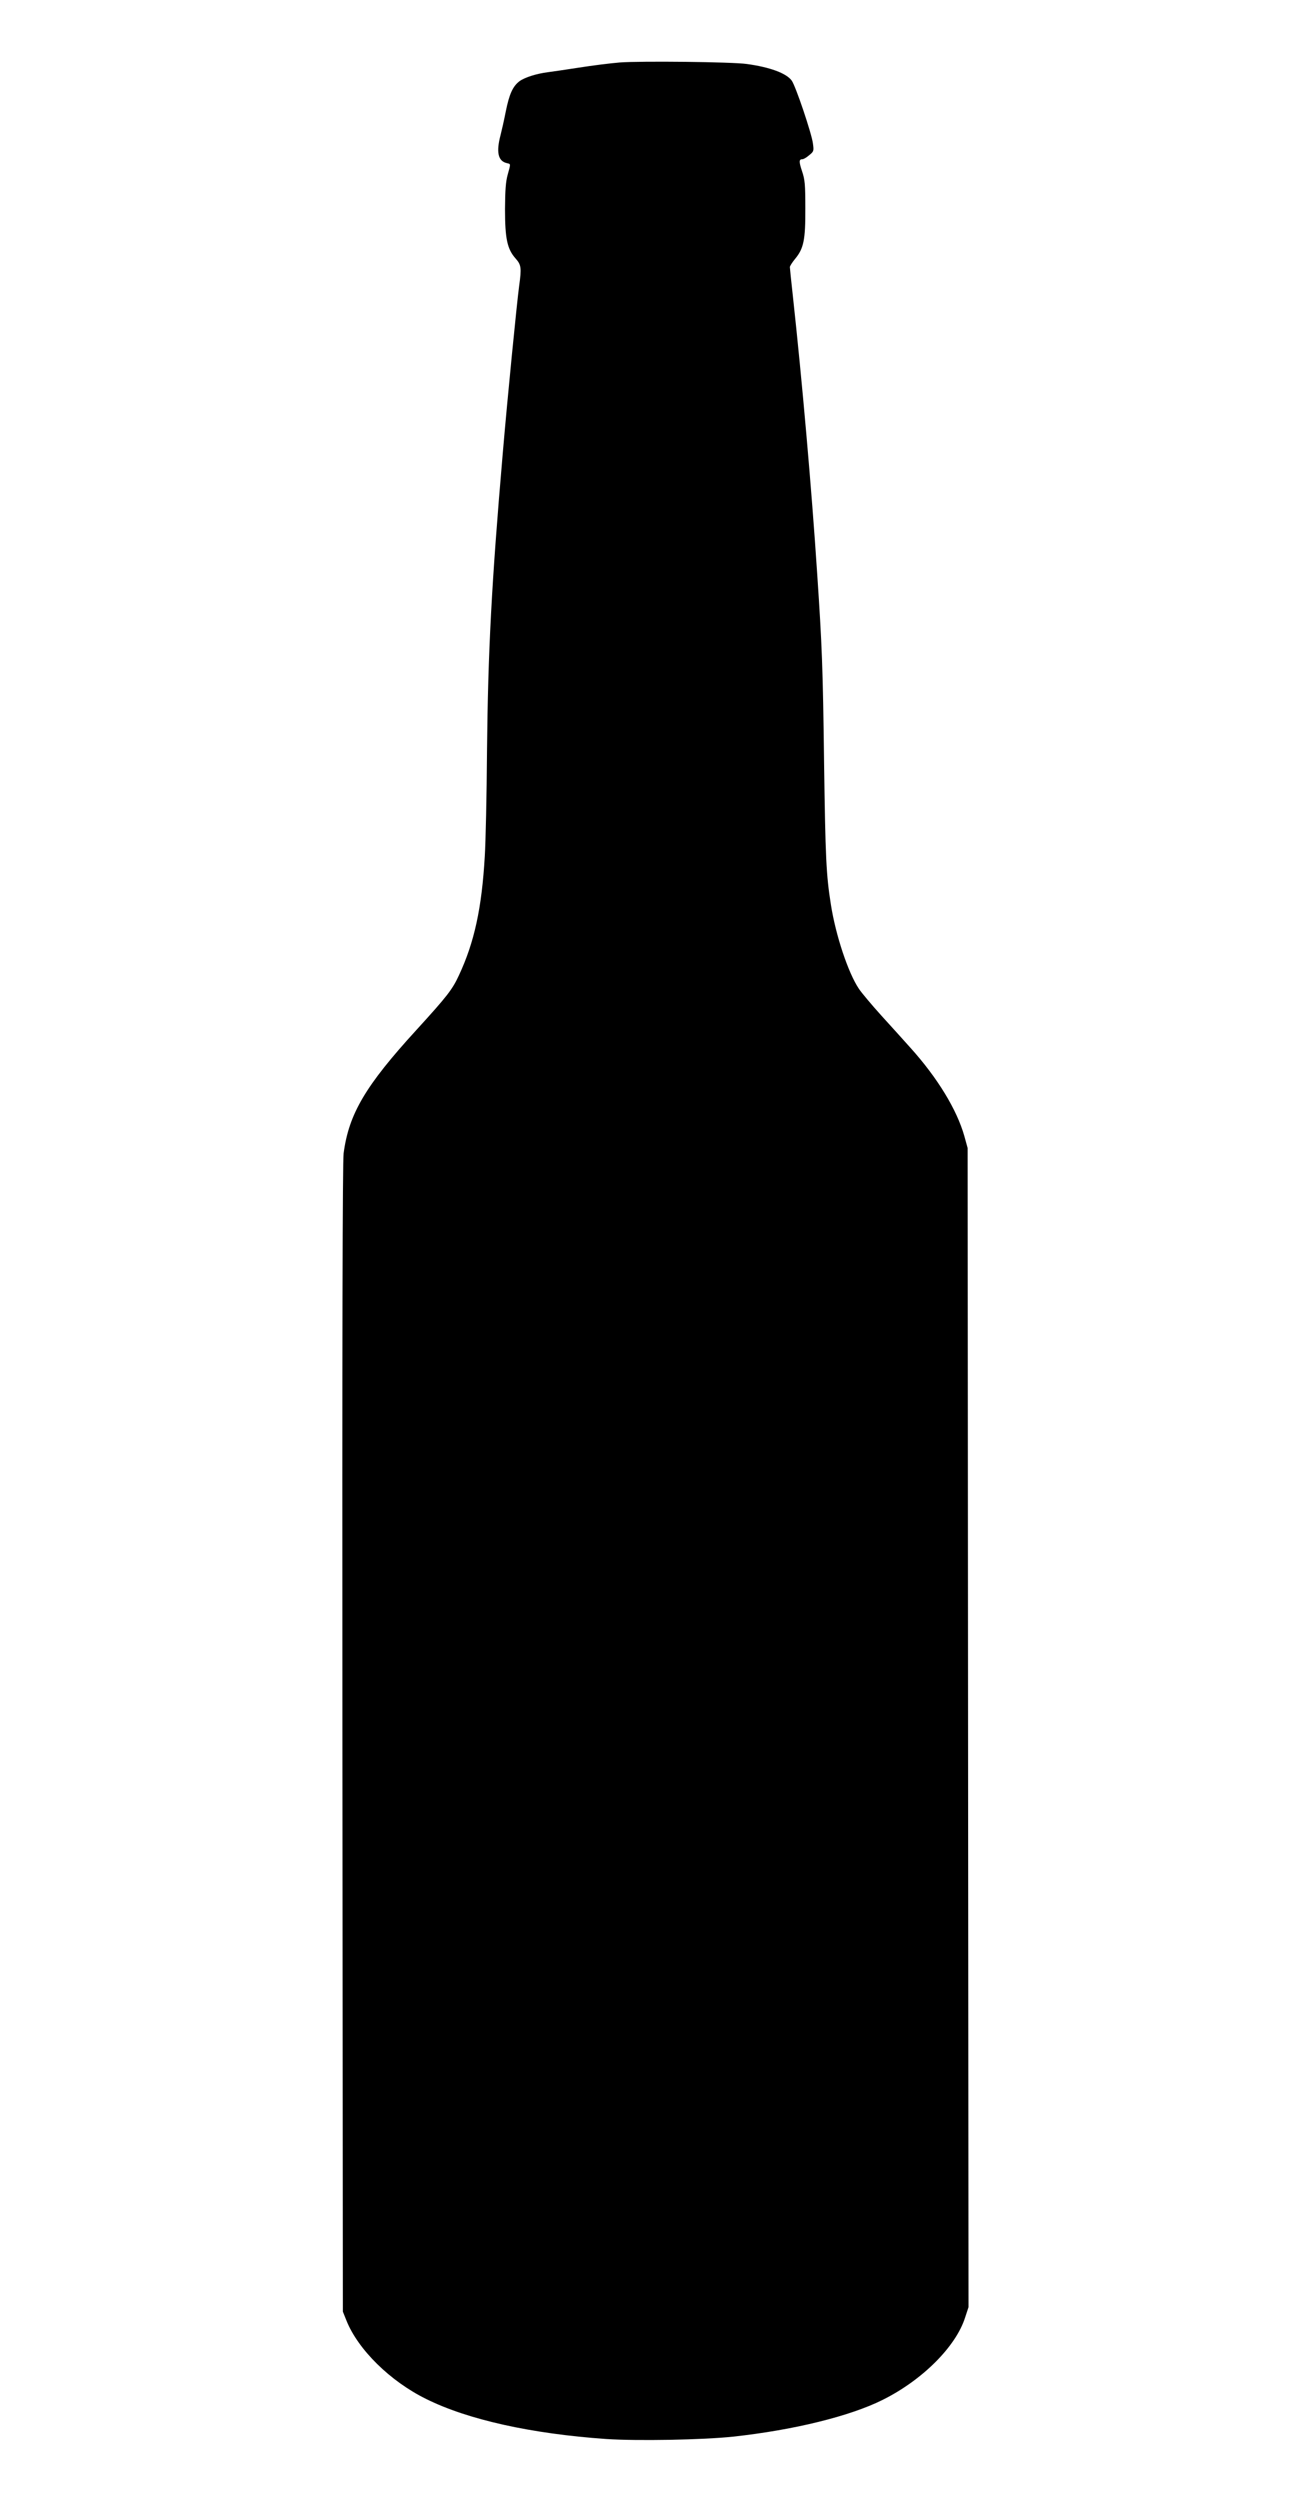
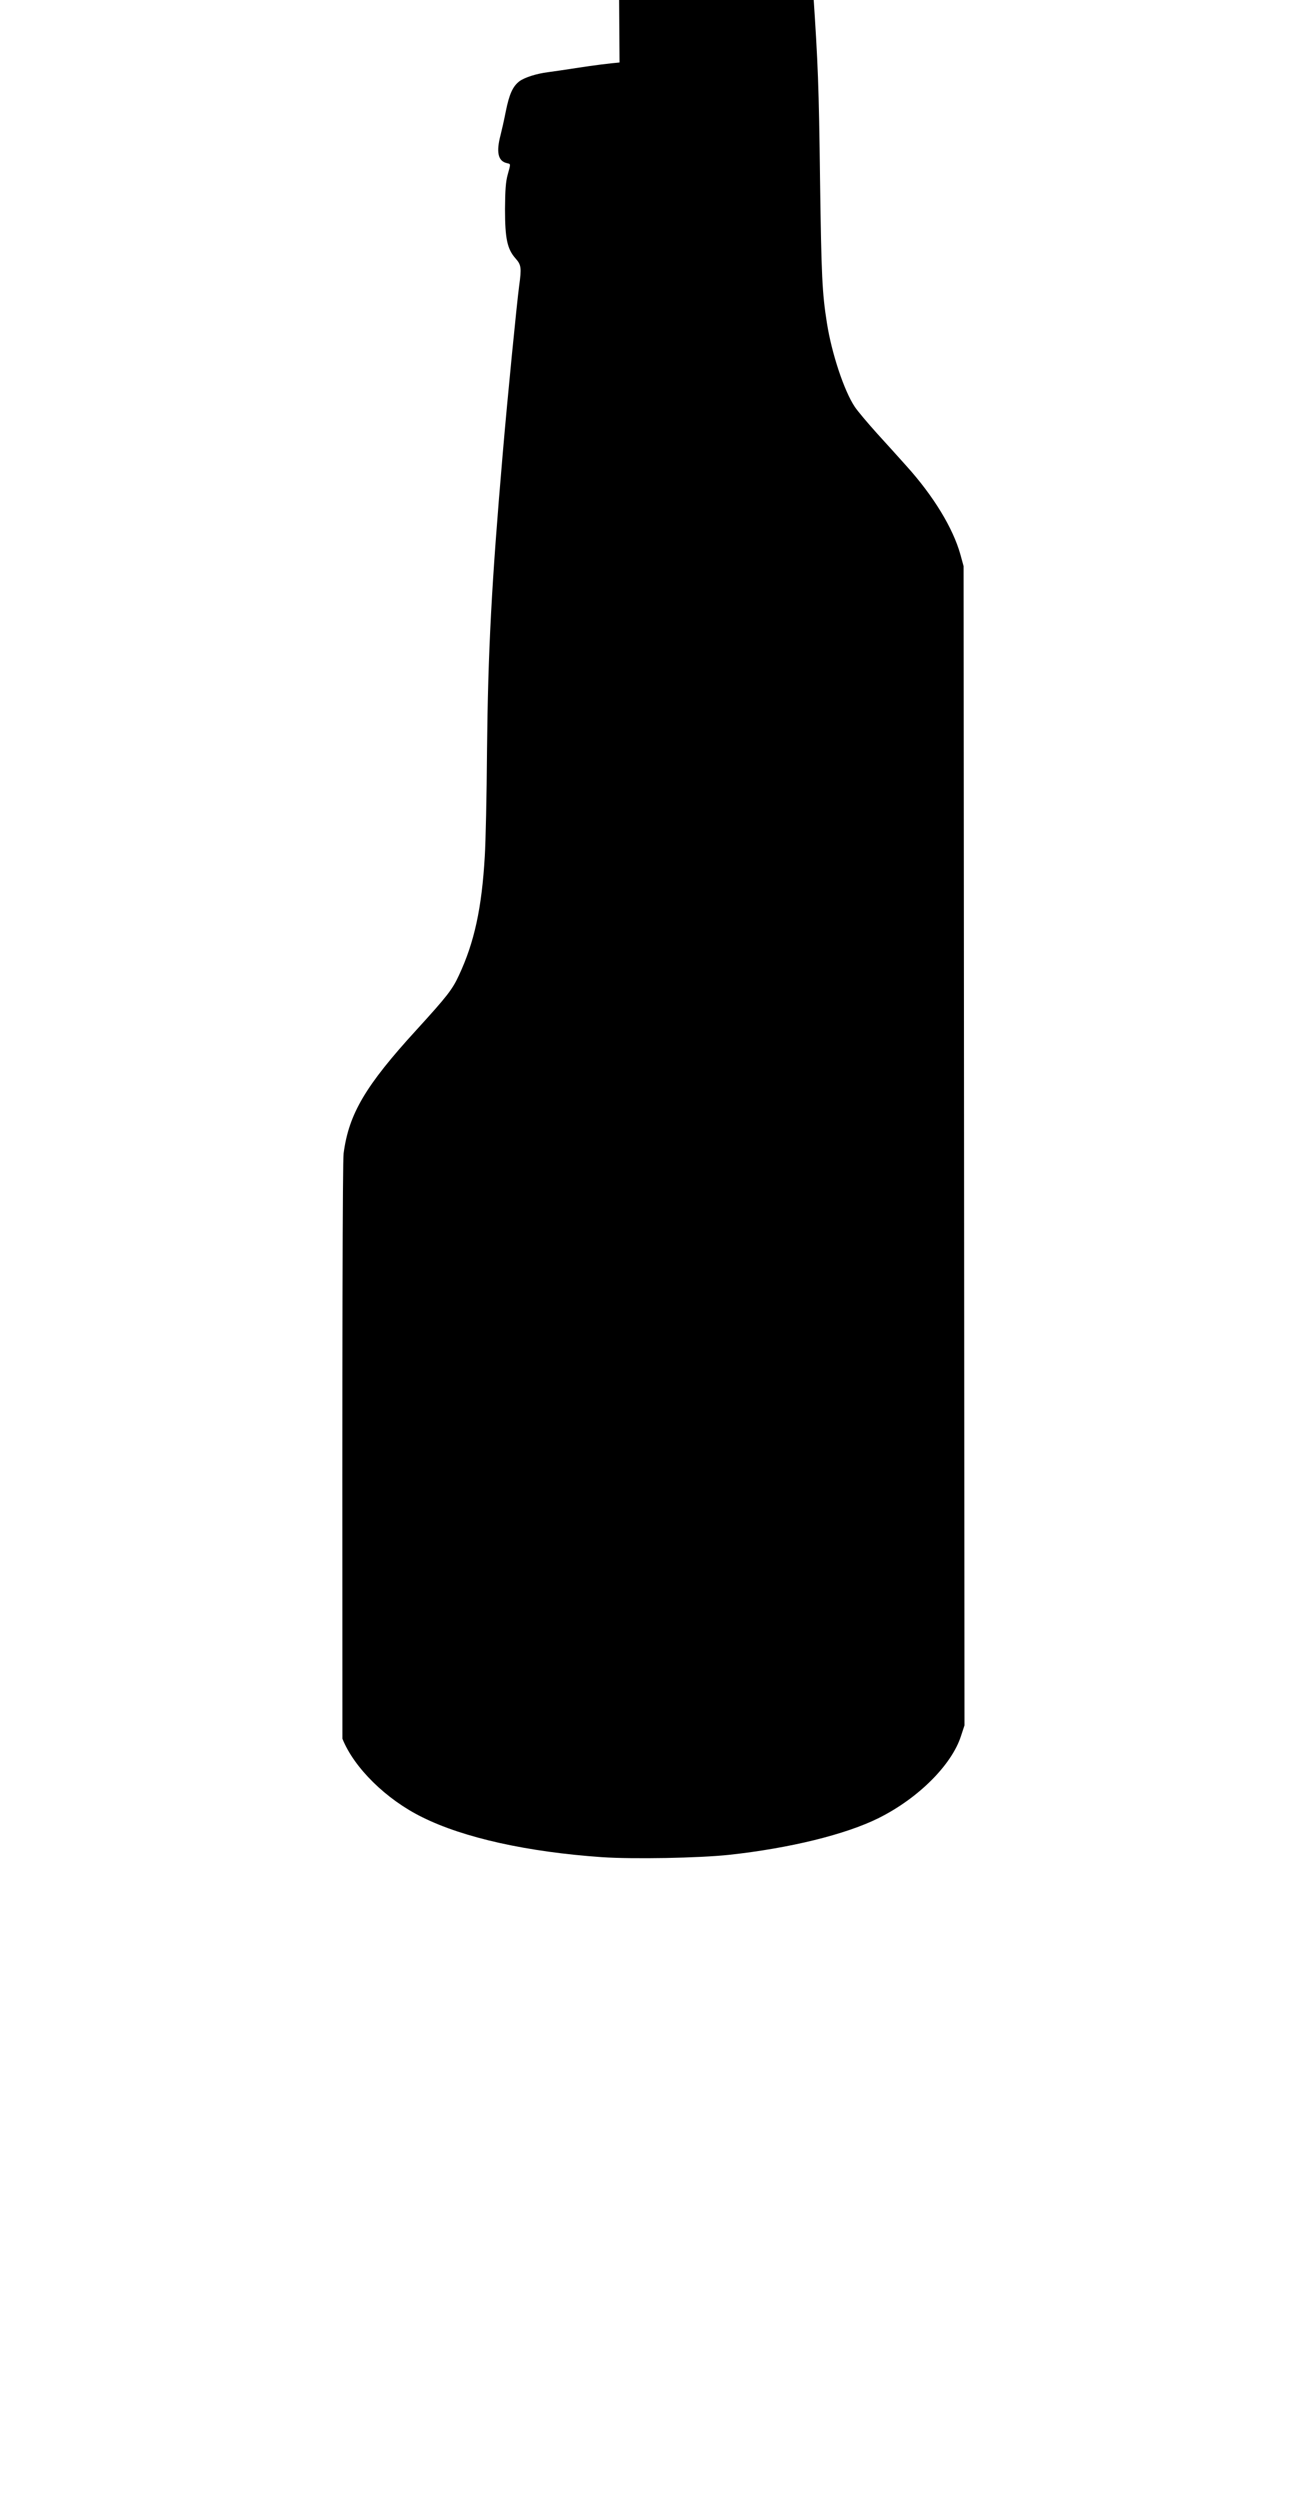
<svg xmlns="http://www.w3.org/2000/svg" version="1.0" width="880pt" height="1680pt" viewBox="0 0 880 1680" preserveAspectRatio="xMidYMid meet">
  <g transform="translate(0,1680) scale(0.1,-0.1)" fill="#000000" stroke="none">
-     <path d="M4165 16380 c-60 -5 -182 -20 -270 -34 -88 -14 -182 -27 -210 -31 -79 -10 -157 -35 -193 -61 -45 -35 -68 -85 -92 -204 -11 -56 -27 -127 -35 -158 -30 -114 -17 -174 41 -188 29 -7 28 -1 7 -78 -13 -47 -17 -101 -18 -231 0 -199 15 -269 71 -332 38 -43 41 -62 24 -185 -16 -120 -78 -748 -110 -1123 -76 -884 -99 -1328 -106 -2000 -2 -297 -9 -616 -15 -710 -20 -347 -70 -578 -174 -800 -44 -95 -78 -139 -284 -365 -345 -377 -456 -566 -491 -831 -7 -60 -10 -1207 -8 -3934 l3 -3850 24 -60 c78 -195 294 -408 536 -527 279 -139 707 -234 1210 -269 209 -14 651 -6 855 16 405 44 784 137 1004 247 267 133 492 358 554 553 l23 70 -3 3895 -3 3895 -22 80 c-50 177 -180 391 -362 593 -43 48 -131 146 -196 217 -65 72 -133 153 -151 180 -72 107 -156 360 -188 565 -32 201 -37 315 -46 955 -8 640 -14 788 -46 1265 -38 579 -102 1304 -164 1872 -11 99 -20 186 -20 193 0 7 16 32 35 55 58 70 70 127 69 340 0 161 -3 193 -22 249 -22 66 -21 81 3 81 7 0 28 12 45 27 31 25 32 29 25 79 -8 66 -117 389 -143 423 -36 49 -147 90 -302 111 -99 14 -715 21 -855 10z" />
+     <path d="M4165 16380 c-60 -5 -182 -20 -270 -34 -88 -14 -182 -27 -210 -31 -79 -10 -157 -35 -193 -61 -45 -35 -68 -85 -92 -204 -11 -56 -27 -127 -35 -158 -30 -114 -17 -174 41 -188 29 -7 28 -1 7 -78 -13 -47 -17 -101 -18 -231 0 -199 15 -269 71 -332 38 -43 41 -62 24 -185 -16 -120 -78 -748 -110 -1123 -76 -884 -99 -1328 -106 -2000 -2 -297 -9 -616 -15 -710 -20 -347 -70 -578 -174 -800 -44 -95 -78 -139 -284 -365 -345 -377 -456 -566 -491 -831 -7 -60 -10 -1207 -8 -3934 c78 -195 294 -408 536 -527 279 -139 707 -234 1210 -269 209 -14 651 -6 855 16 405 44 784 137 1004 247 267 133 492 358 554 553 l23 70 -3 3895 -3 3895 -22 80 c-50 177 -180 391 -362 593 -43 48 -131 146 -196 217 -65 72 -133 153 -151 180 -72 107 -156 360 -188 565 -32 201 -37 315 -46 955 -8 640 -14 788 -46 1265 -38 579 -102 1304 -164 1872 -11 99 -20 186 -20 193 0 7 16 32 35 55 58 70 70 127 69 340 0 161 -3 193 -22 249 -22 66 -21 81 3 81 7 0 28 12 45 27 31 25 32 29 25 79 -8 66 -117 389 -143 423 -36 49 -147 90 -302 111 -99 14 -715 21 -855 10z" />
  </g>
</svg>